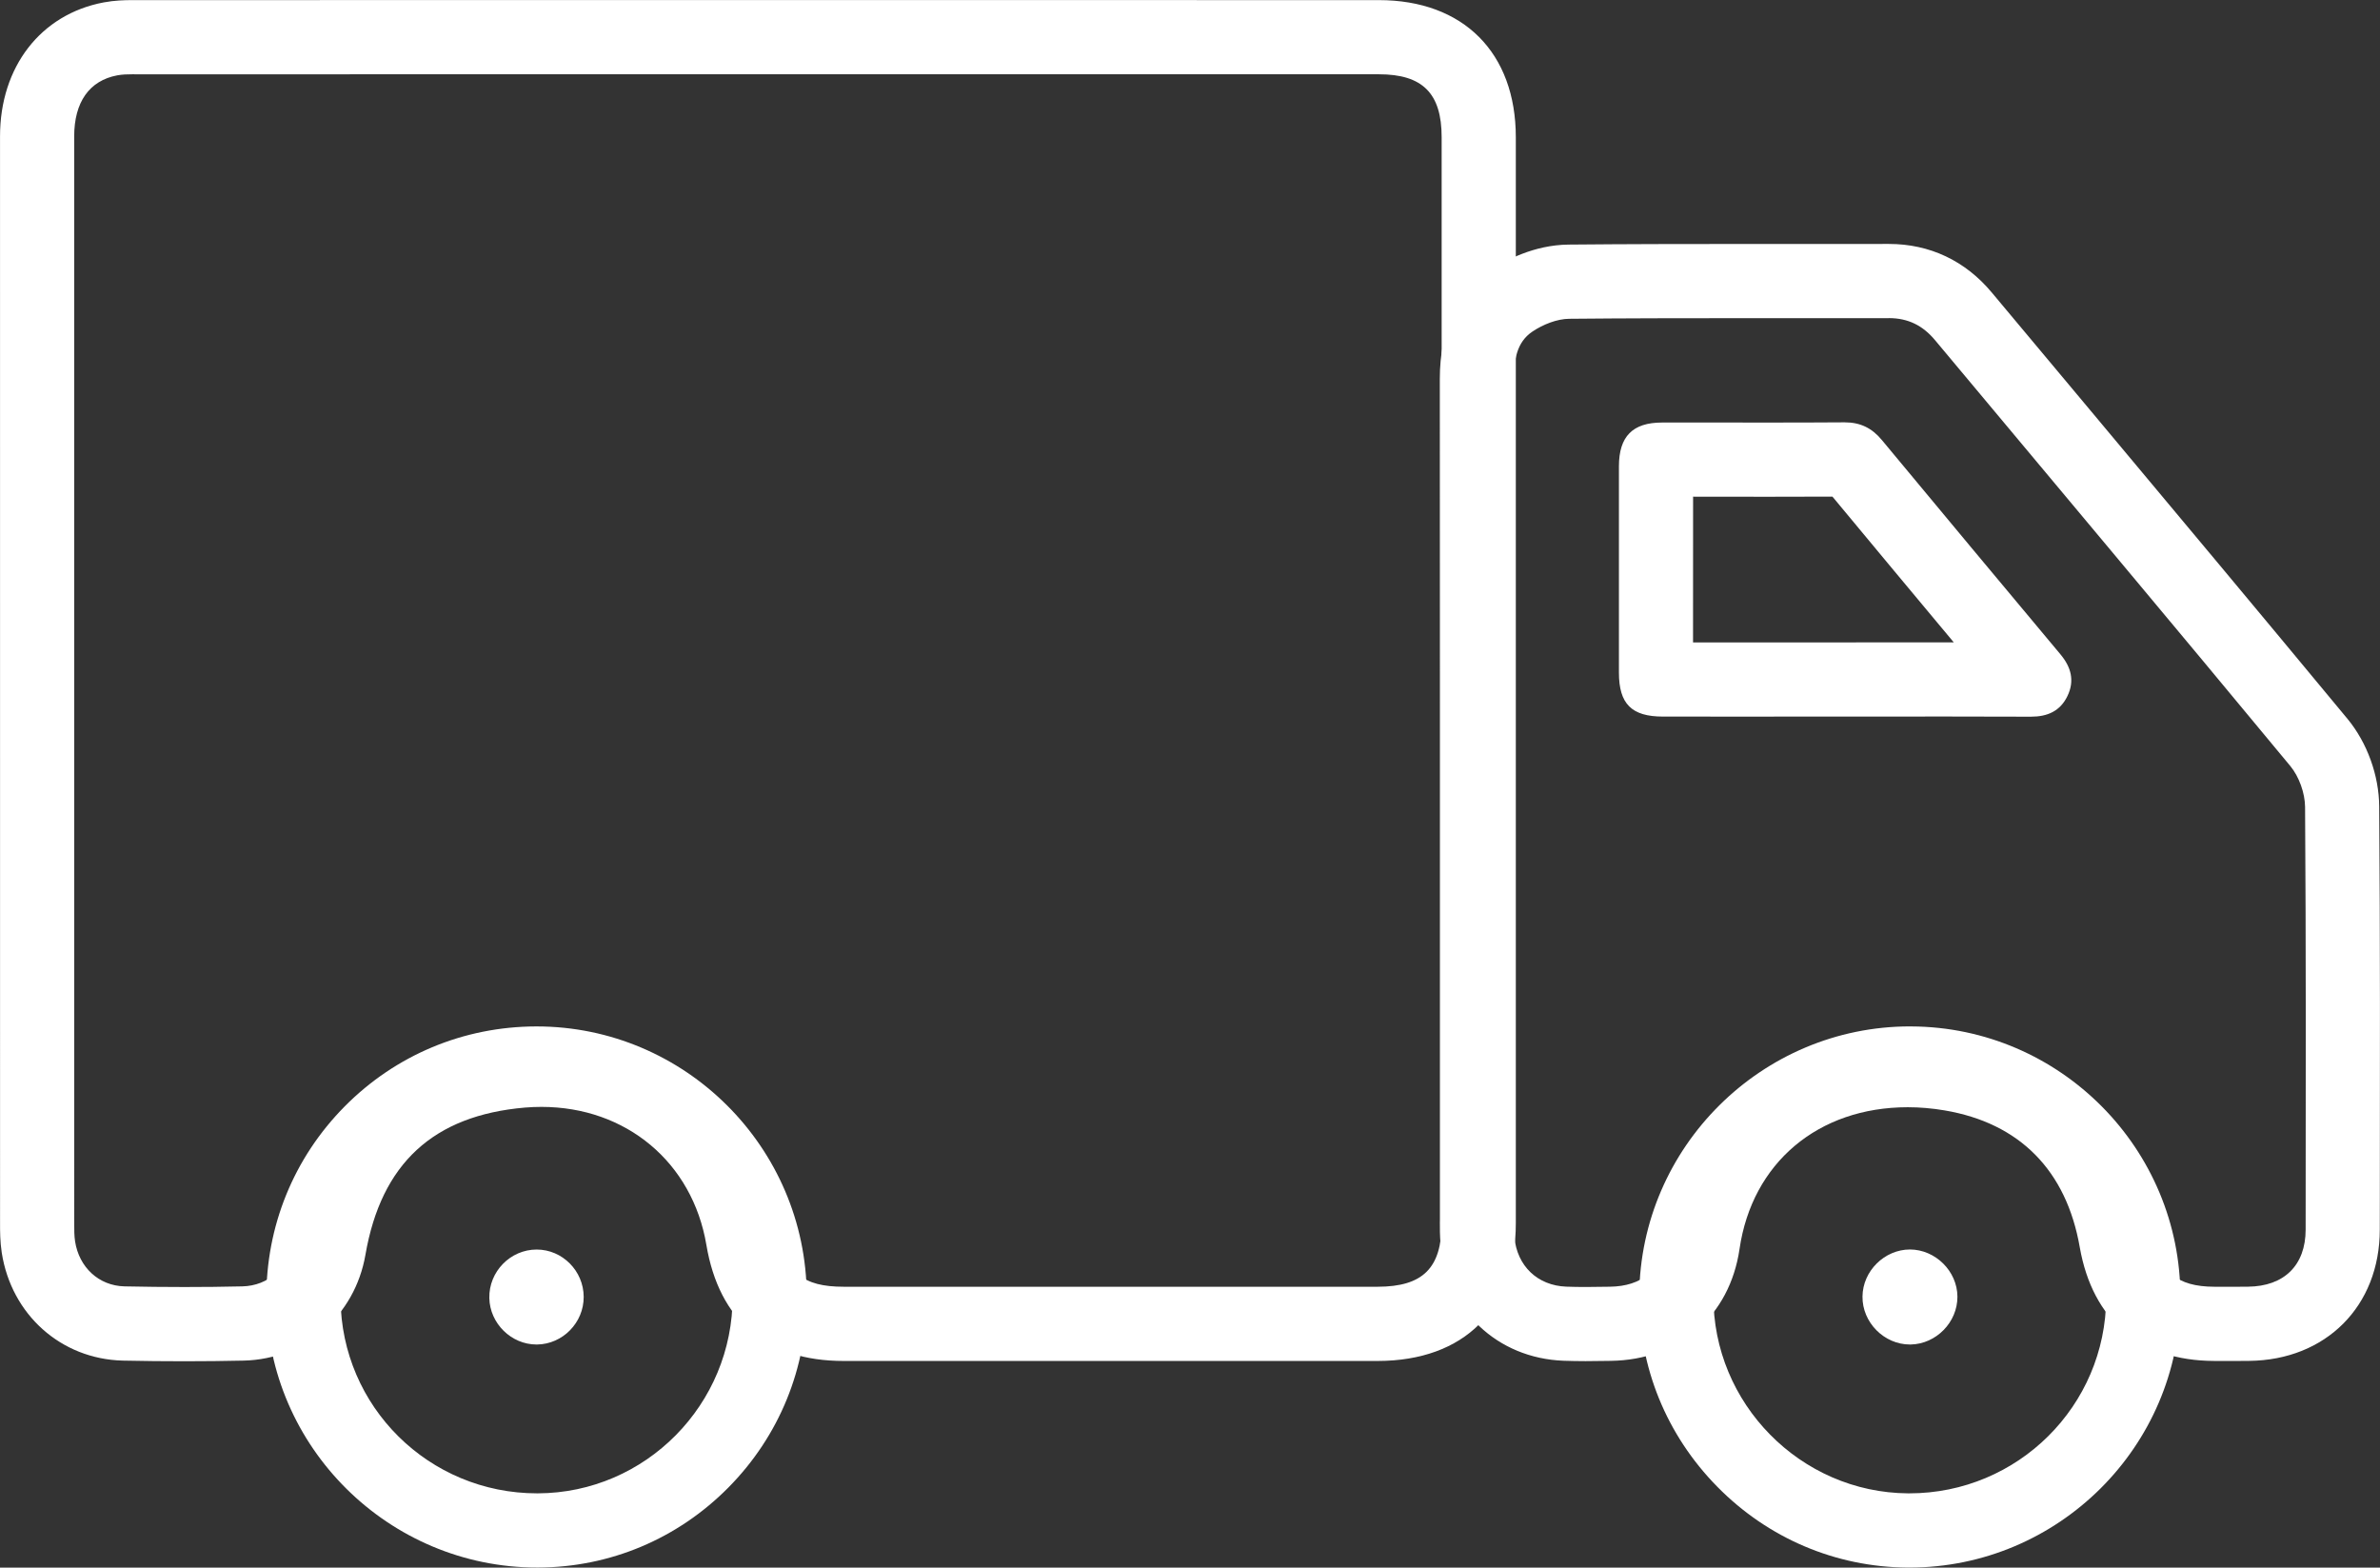
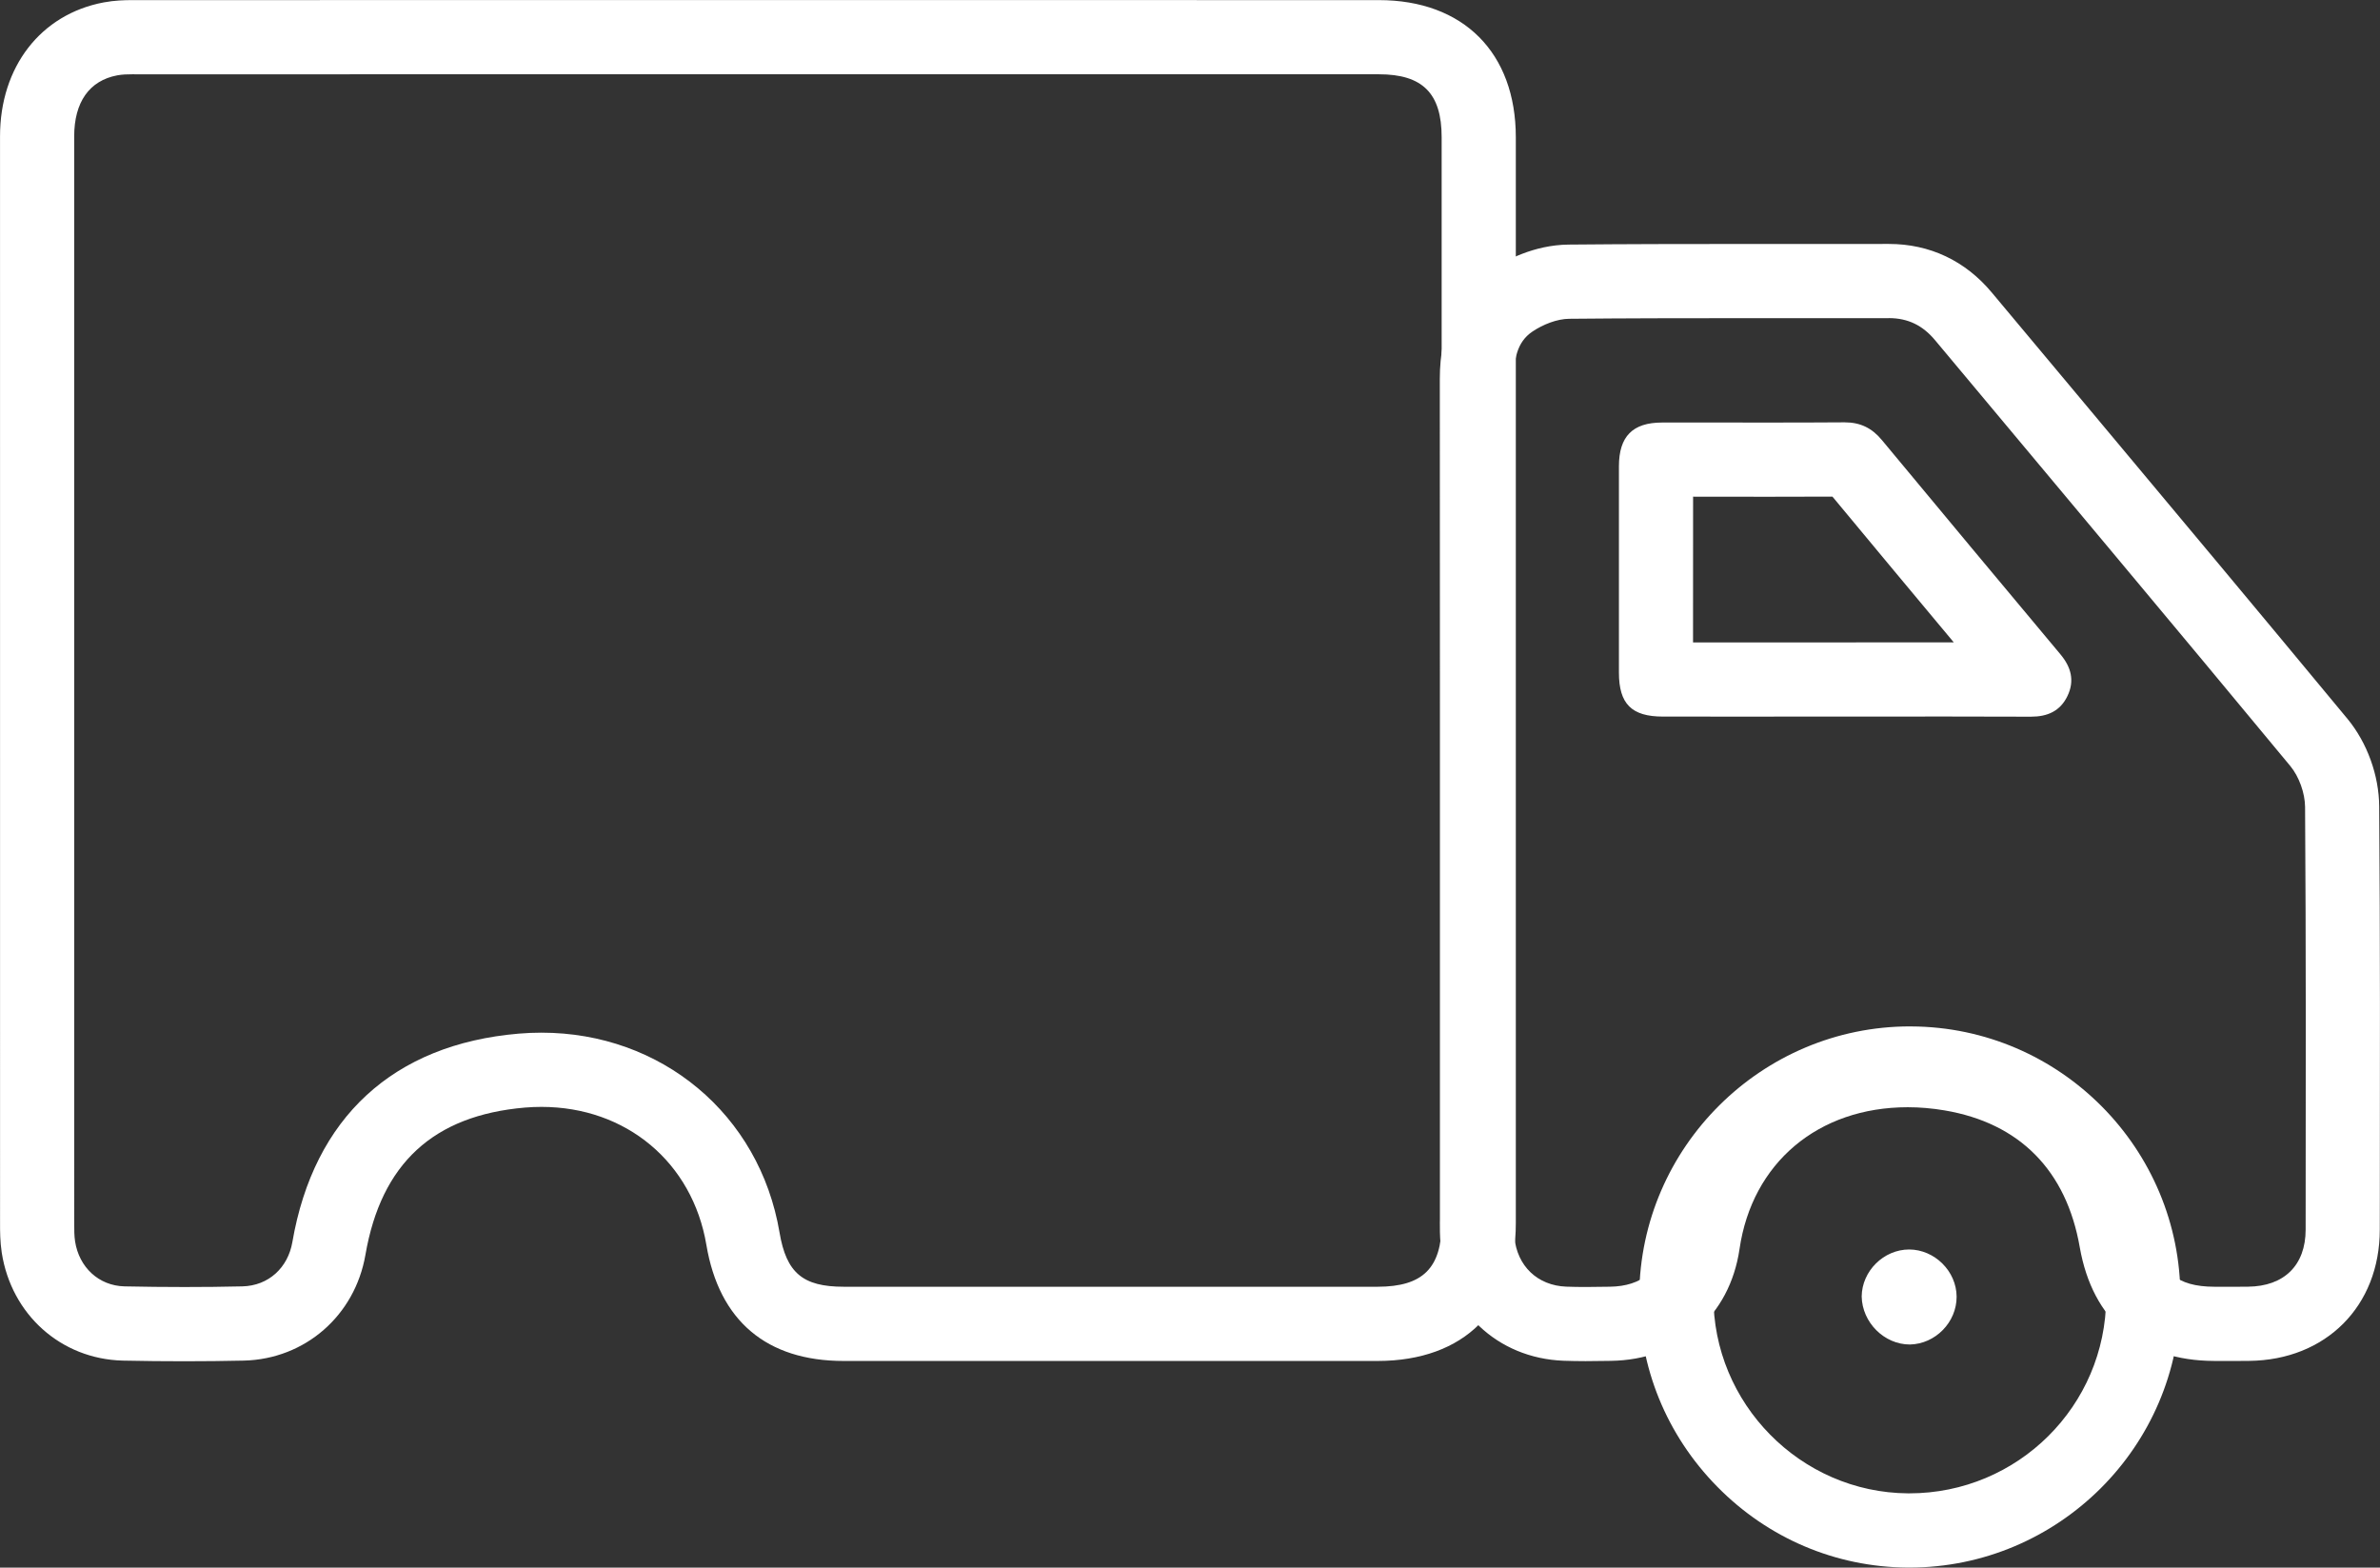
<svg xmlns="http://www.w3.org/2000/svg" version="1.1" id="Ebene_1" x="0px" y="0px" width="85.04px" height="56.01px" viewBox="0 0 85.04 56.01" enable-background="new 0 0 85.04 56.01" xml:space="preserve">
  <rect x="0" y="0" width="85.04" height="56.01" fill="#333333" stroke="none" />
  <g>
    <path fill="#FFFFFF" d="M27.074,2.653c7.398,0,14.797,0,22.194,0.001c1.564,0,2.244,0.68,2.244,2.252c0,12.933,0,25.866,0,38.798   c0,1.603-0.674,2.269-2.283,2.271c-6.362,0-12.723,0-19.083,0c-1.461,0-2.049-0.496-2.292-1.937   c-0.715-4.237-4.236-7.141-8.507-7.141c-0.267,0-0.537,0.011-0.809,0.034c-4.483,0.381-7.323,2.996-8.092,7.451   c-0.157,0.909-0.846,1.558-1.788,1.58c-0.688,0.016-1.377,0.023-2.066,0.023c-0.714,0-1.428-0.008-2.142-0.023   c-0.927-0.022-1.624-0.688-1.767-1.604c-0.032-0.207-0.031-0.421-0.031-0.631C2.65,30.776,2.65,17.824,2.651,4.872   c0-1.221,0.54-1.992,1.539-2.18c0.177-0.033,0.361-0.038,0.544-0.038c0.067,0,0.135,0.001,0.202,0.001   C12.315,2.653,19.694,2.653,27.074,2.653 M27.074,0.002c-7.38,0-14.759,0-22.139,0.002l-0.088,0l-0.113,0   c-0.29,0-0.64,0.01-1.028,0.082C1.452,0.511,0.001,2.389,0.001,4.872C0,17.824,0,30.776,0.002,43.729c0,0.273,0,0.63,0.061,1.032   c0.346,2.216,2.122,3.797,4.32,3.853c0.753,0.016,1.493,0.023,2.208,0.023c0.718,0,1.433-0.008,2.126-0.023   c2.182-0.055,3.964-1.607,4.34-3.778c0.563-3.263,2.428-4.984,5.705-5.263c0.195-0.016,0.392-0.024,0.584-0.024   c3.027,0,5.396,1.981,5.894,4.932c0.457,2.712,2.153,4.146,4.905,4.146h19.083c3.09-0.004,4.934-1.843,4.934-4.921V4.906   c0-3.024-1.875-4.902-4.895-4.902C41.871,0.002,34.472,0.002,27.074,0.002L27.074,0.002z" />
    <path fill="#FFFFFF" d="M67.492,11.366c0.686,0,1.211,0.265,1.645,0.783c4.234,5.071,8.486,10.131,12.699,15.222   c0.313,0.379,0.523,0.967,0.527,1.461c0.035,5.034,0.025,10.067,0.02,15.101c0,1.277-0.77,2.027-2.057,2.04   c-0.199,0.004-0.402,0.004-0.604,0.004s-0.404,0-0.605-0.002c-1.334-0.004-1.957-0.537-2.191-1.863   c-0.668-3.82-3.186-6.406-7.002-7.051c-0.596-0.102-1.182-0.15-1.756-0.15c-4.334,0-7.969,2.785-8.635,7.334   c-0.164,1.135-0.869,1.714-2.01,1.729c-0.291,0.004-0.58,0.01-0.869,0.01c-0.229,0-0.459-0.004-0.688-0.012   c-1.031-0.039-1.76-0.74-1.854-1.768c-0.02-0.211-0.012-0.424-0.012-0.635c-0.002-4.957-0.002-9.913,0-14.869   c0-5.053,0.002-10.105-0.004-15.158c0-0.661,0.086-1.313,0.662-1.697c0.375-0.251,0.871-0.451,1.314-0.455   c2.018-0.019,4.035-0.022,6.053-0.022c0.986,0,1.975,0.001,2.961,0.001c0.801,0,1.6-0.001,2.398-0.002   C67.488,11.366,67.49,11.366,67.492,11.366 M63.137,15.098c-0.932,0-1.865-0.002-2.797-0.002c-0.318,0-0.637,0-0.955,0.001   c-1.049,0.001-1.537,0.495-1.539,1.559c-0.002,2.458-0.002,4.916,0,7.375c0,1.12,0.453,1.572,1.572,1.572   c0.869,0.001,1.738,0.001,2.607,0.001c1.301,0,2.602-0.001,3.902-0.001c1.205,0,2.41-0.002,3.615-0.002   c1.004,0,2.008,0.001,3.012,0.006c0.004,0,0.01,0,0.014,0c0.588,0,1.045-0.197,1.305-0.74c0.264-0.549,0.127-1.036-0.252-1.489   c-2.131-2.549-4.26-5.099-6.381-7.657c-0.354-0.428-0.77-0.631-1.328-0.631c-0.006,0-0.012,0-0.018,0   C64.975,15.097,64.057,15.098,63.137,15.098 M67.492,8.716H67.49h-0.008c-0.799,0.001-1.596,0.001-2.395,0.001h-1.479l-1.482,0   c-1.93,0-4.002,0.003-6.078,0.022c-1.244,0.012-2.264,0.569-2.76,0.9c-1.223,0.815-1.842,2.128-1.842,3.902   c0.004,3.876,0.004,7.75,0.004,11.623v3.535c-0.002,4.956-0.002,9.912,0,14.869l-0.002,0.112c0,0.208-0.002,0.466,0.025,0.763   c0.213,2.369,2.021,4.087,4.395,4.176c0.236,0.008,0.494,0.014,0.785,0.014c0.25,0,0.5-0.004,0.75-0.008l0.152-0.002   c2.445-0.033,4.25-1.602,4.6-3.996c0.449-3.078,2.809-5.066,6.012-5.066c0.43,0,0.871,0.038,1.314,0.113   c2.682,0.453,4.354,2.146,4.832,4.895c0.461,2.607,2.162,4.047,4.793,4.057l0.064,0.001c0.184,0.001,0.367,0.001,0.551,0.001   c0.213,0,0.426,0,0.639-0.004c2.748-0.027,4.672-1.957,4.672-4.69l0.002-1.001c0.006-4.625,0.012-9.408-0.023-14.118   c-0.006-1.109-0.43-2.28-1.133-3.131c-3.059-3.694-6.184-7.43-9.205-11.043c-1.168-1.396-2.336-2.792-3.504-4.189   C70.221,9.315,68.949,8.716,67.492,8.716L67.492,8.716z M63.137,17.749c0.779,0,1.559-0.001,2.338-0.005   c1.463,1.764,2.922,3.516,4.336,5.208c-0.09,0-0.178,0-0.268,0l-1.809,0l-1.807,0.001l-1.951,0l-1.951,0c-0.51,0-1.02,0-1.531,0   c0-1.735,0-3.471,0.002-5.207l1.24,0.001L63.137,17.749L63.137,17.749z" />
-     <path fill="#FFFFFF" d="M68.248,39.323c0.01,0,0.02,0,0.031,0c3.855,0.018,6.99,3.18,6.977,7.038   c-0.012,3.872-3.158,6.996-7.035,6.996c-0.014,0-0.029,0-0.043,0c-3.844-0.025-6.984-3.215-6.955-7.066   C61.252,42.447,64.406,39.323,68.248,39.323 M68.242,48.039c0.01,0,0.02,0,0.029,0c0.912-0.018,1.674-0.797,1.67-1.709   c-0.004-0.91-0.785-1.683-1.695-1.686c-0.91,0-1.689,0.77-1.697,1.68C66.537,47.25,67.324,48.039,68.242,48.039 M68.248,36.673   L68.248,36.673c-5.295,0-9.635,4.306-9.676,9.599c-0.02,2.57,0.971,5.002,2.787,6.847c1.816,1.847,4.232,2.872,6.801,2.89h0.061   c5.324,0,9.668-4.323,9.686-9.639c0.02-5.321-4.295-9.672-9.615-9.696H68.248L68.248,36.673z" />
-     <path fill="#FFFFFF" d="M19.174,39.324c3.854,0,6.986,3.126,7.003,6.988c0.014,3.869-3.109,7.032-6.962,7.045   c-0.007,0-0.015,0-0.022,0c-3.868,0-6.999-3.096-7.025-6.957c-0.028-3.9,3.102-7.066,6.989-7.076   C19.162,39.324,19.168,39.324,19.174,39.324 M19.17,48.039c0.008,0,0.016,0,0.023,0c0.917-0.014,1.668-0.783,1.663-1.705   c-0.005-0.926-0.761-1.687-1.678-1.688c-0.001,0-0.002,0-0.003,0c-0.939,0-1.71,0.789-1.691,1.732   C17.502,47.287,18.269,48.039,19.17,48.039 M19.174,36.674L19.174,36.674H19.17h-0.022c-2.585,0.007-5.012,1.021-6.831,2.857   c-1.824,1.842-2.818,4.288-2.8,6.888c0.036,5.287,4.376,9.589,9.675,9.589h0.031c2.574-0.008,4.991-1.025,6.808-2.864   c1.813-1.835,2.805-4.265,2.795-6.841C28.805,40.992,24.475,36.674,19.174,36.674L19.174,36.674z" />
+     <path fill="#FFFFFF" d="M68.248,39.323c0.01,0,0.02,0,0.031,0c3.855,0.018,6.99,3.18,6.977,7.038   c-0.012,3.872-3.158,6.996-7.035,6.996c-0.014,0-0.029,0-0.043,0c-3.844-0.025-6.984-3.215-6.955-7.066   C61.252,42.447,64.406,39.323,68.248,39.323 M68.242,48.039c0.912-0.018,1.674-0.797,1.67-1.709   c-0.004-0.91-0.785-1.683-1.695-1.686c-0.91,0-1.689,0.77-1.697,1.68C66.537,47.25,67.324,48.039,68.242,48.039 M68.248,36.673   L68.248,36.673c-5.295,0-9.635,4.306-9.676,9.599c-0.02,2.57,0.971,5.002,2.787,6.847c1.816,1.847,4.232,2.872,6.801,2.89h0.061   c5.324,0,9.668-4.323,9.686-9.639c0.02-5.321-4.295-9.672-9.615-9.696H68.248L68.248,36.673z" />
  </g>
</svg>